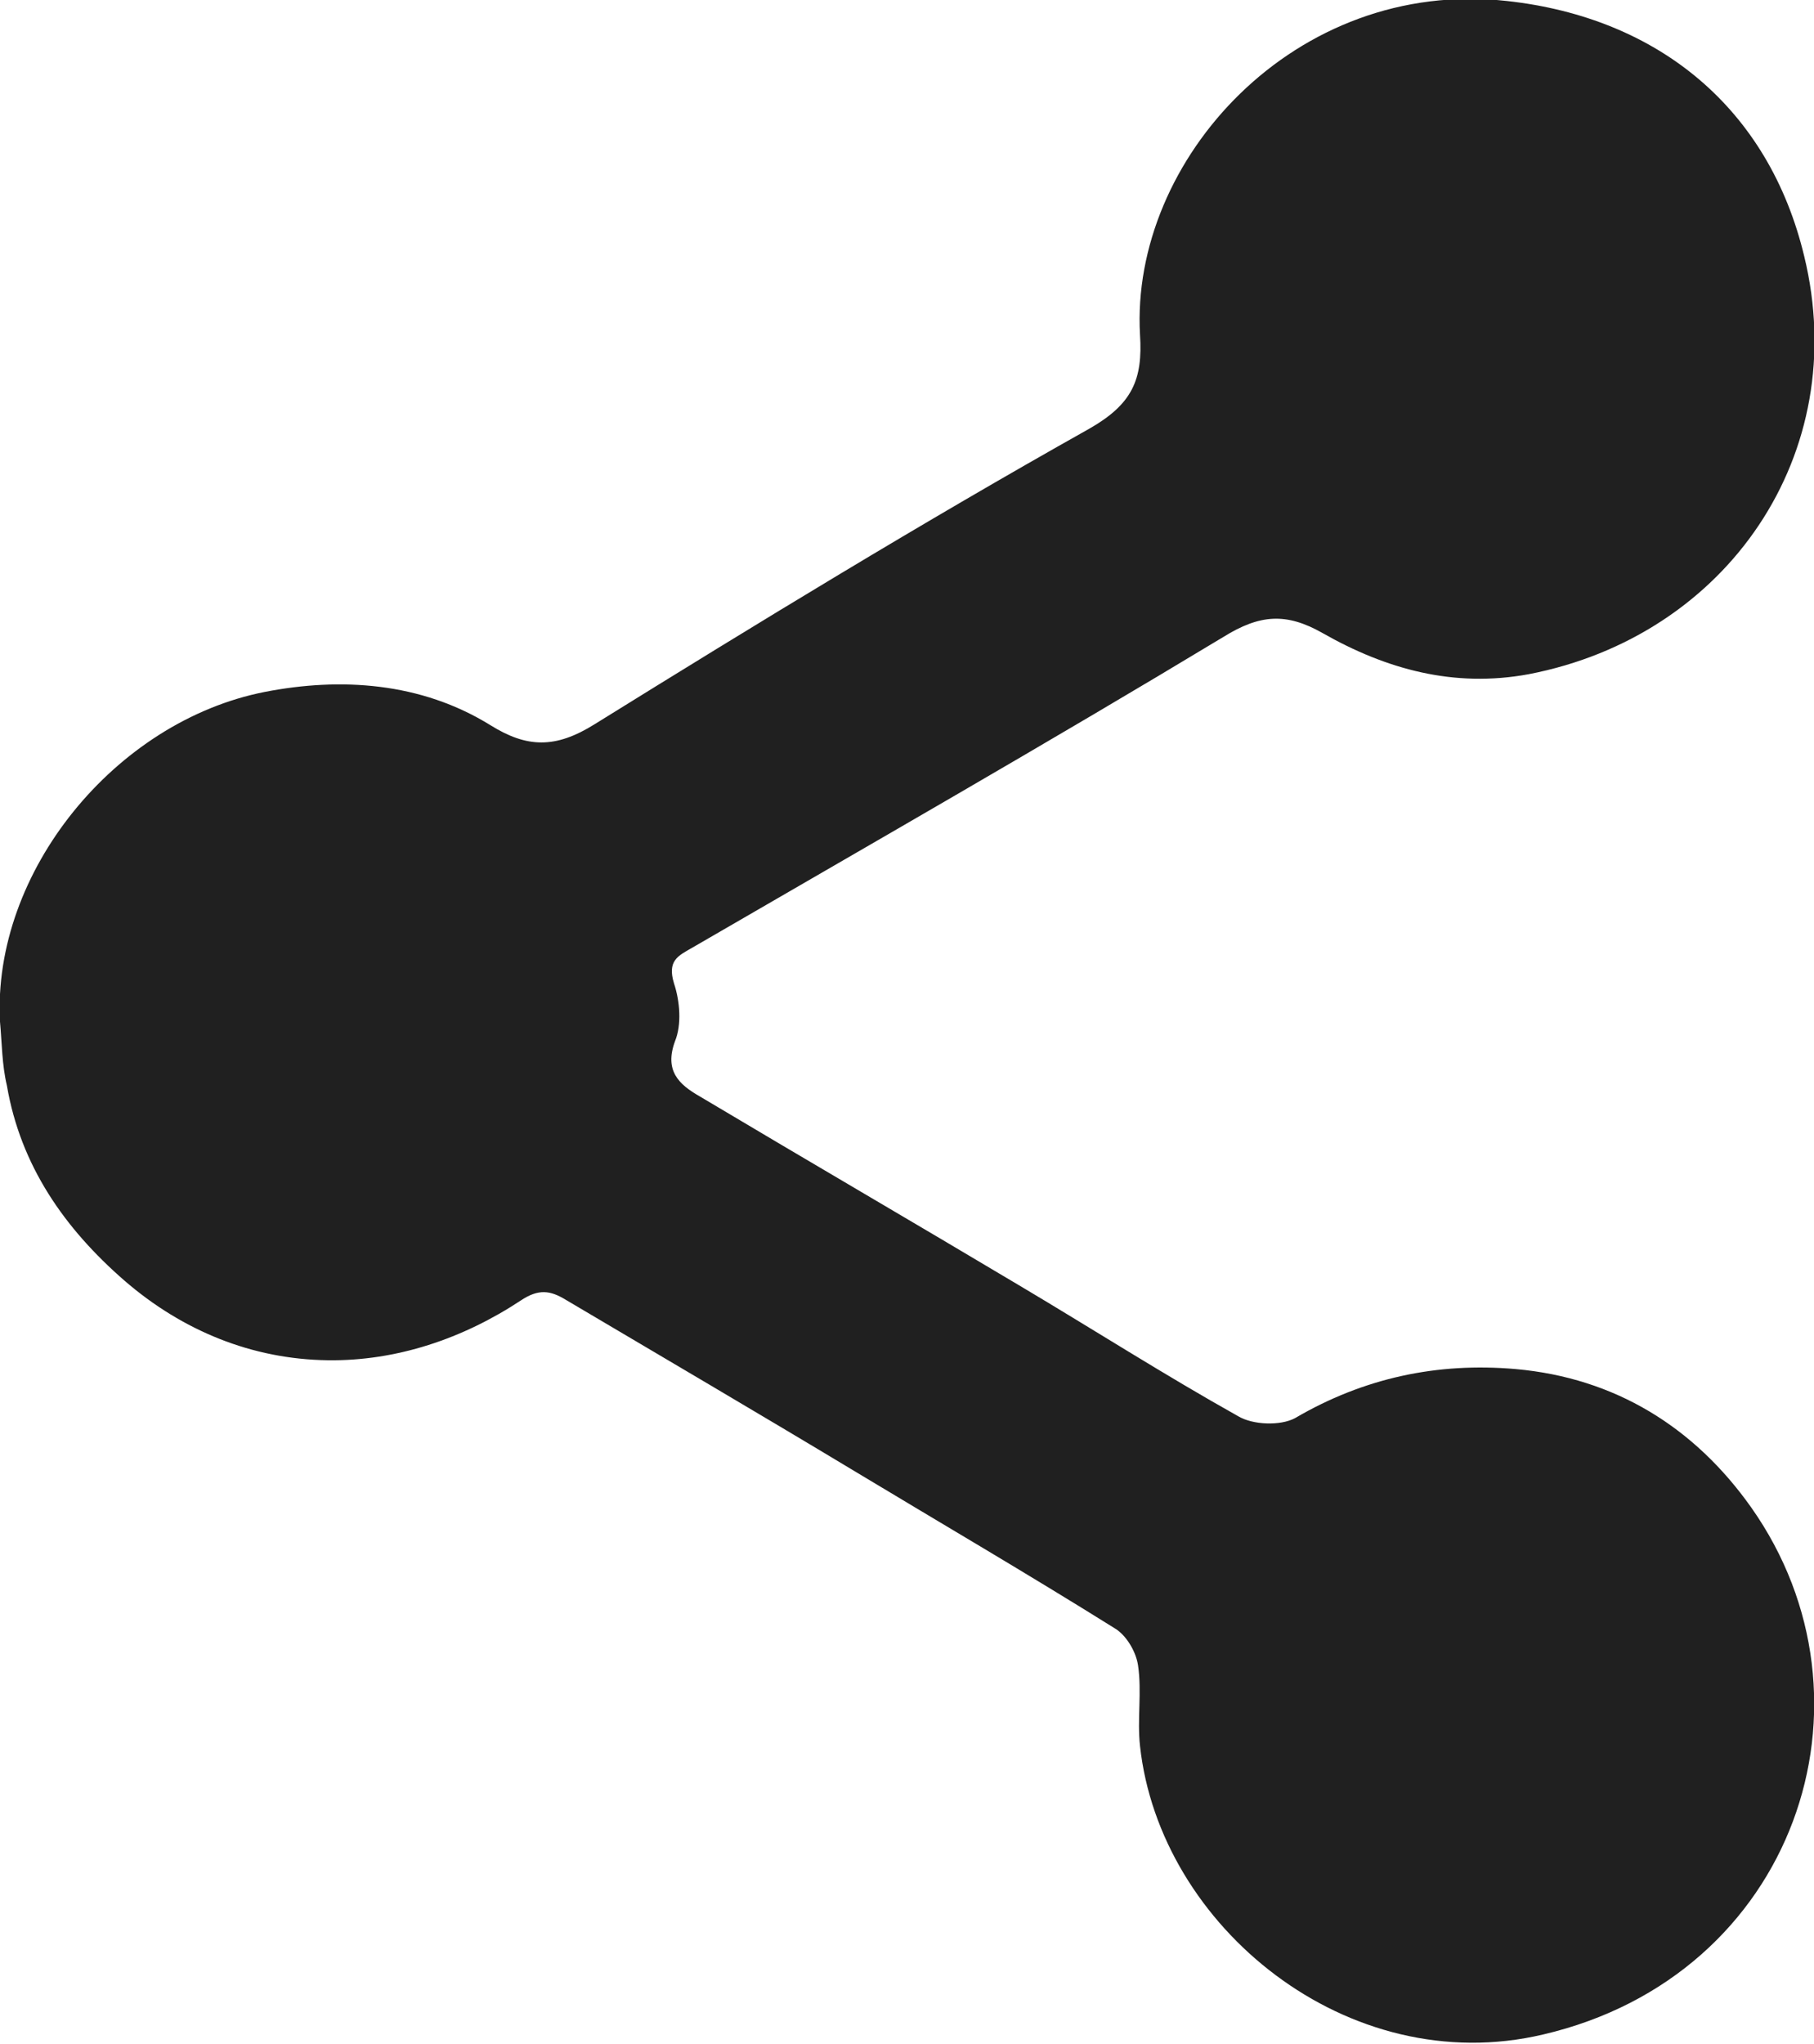
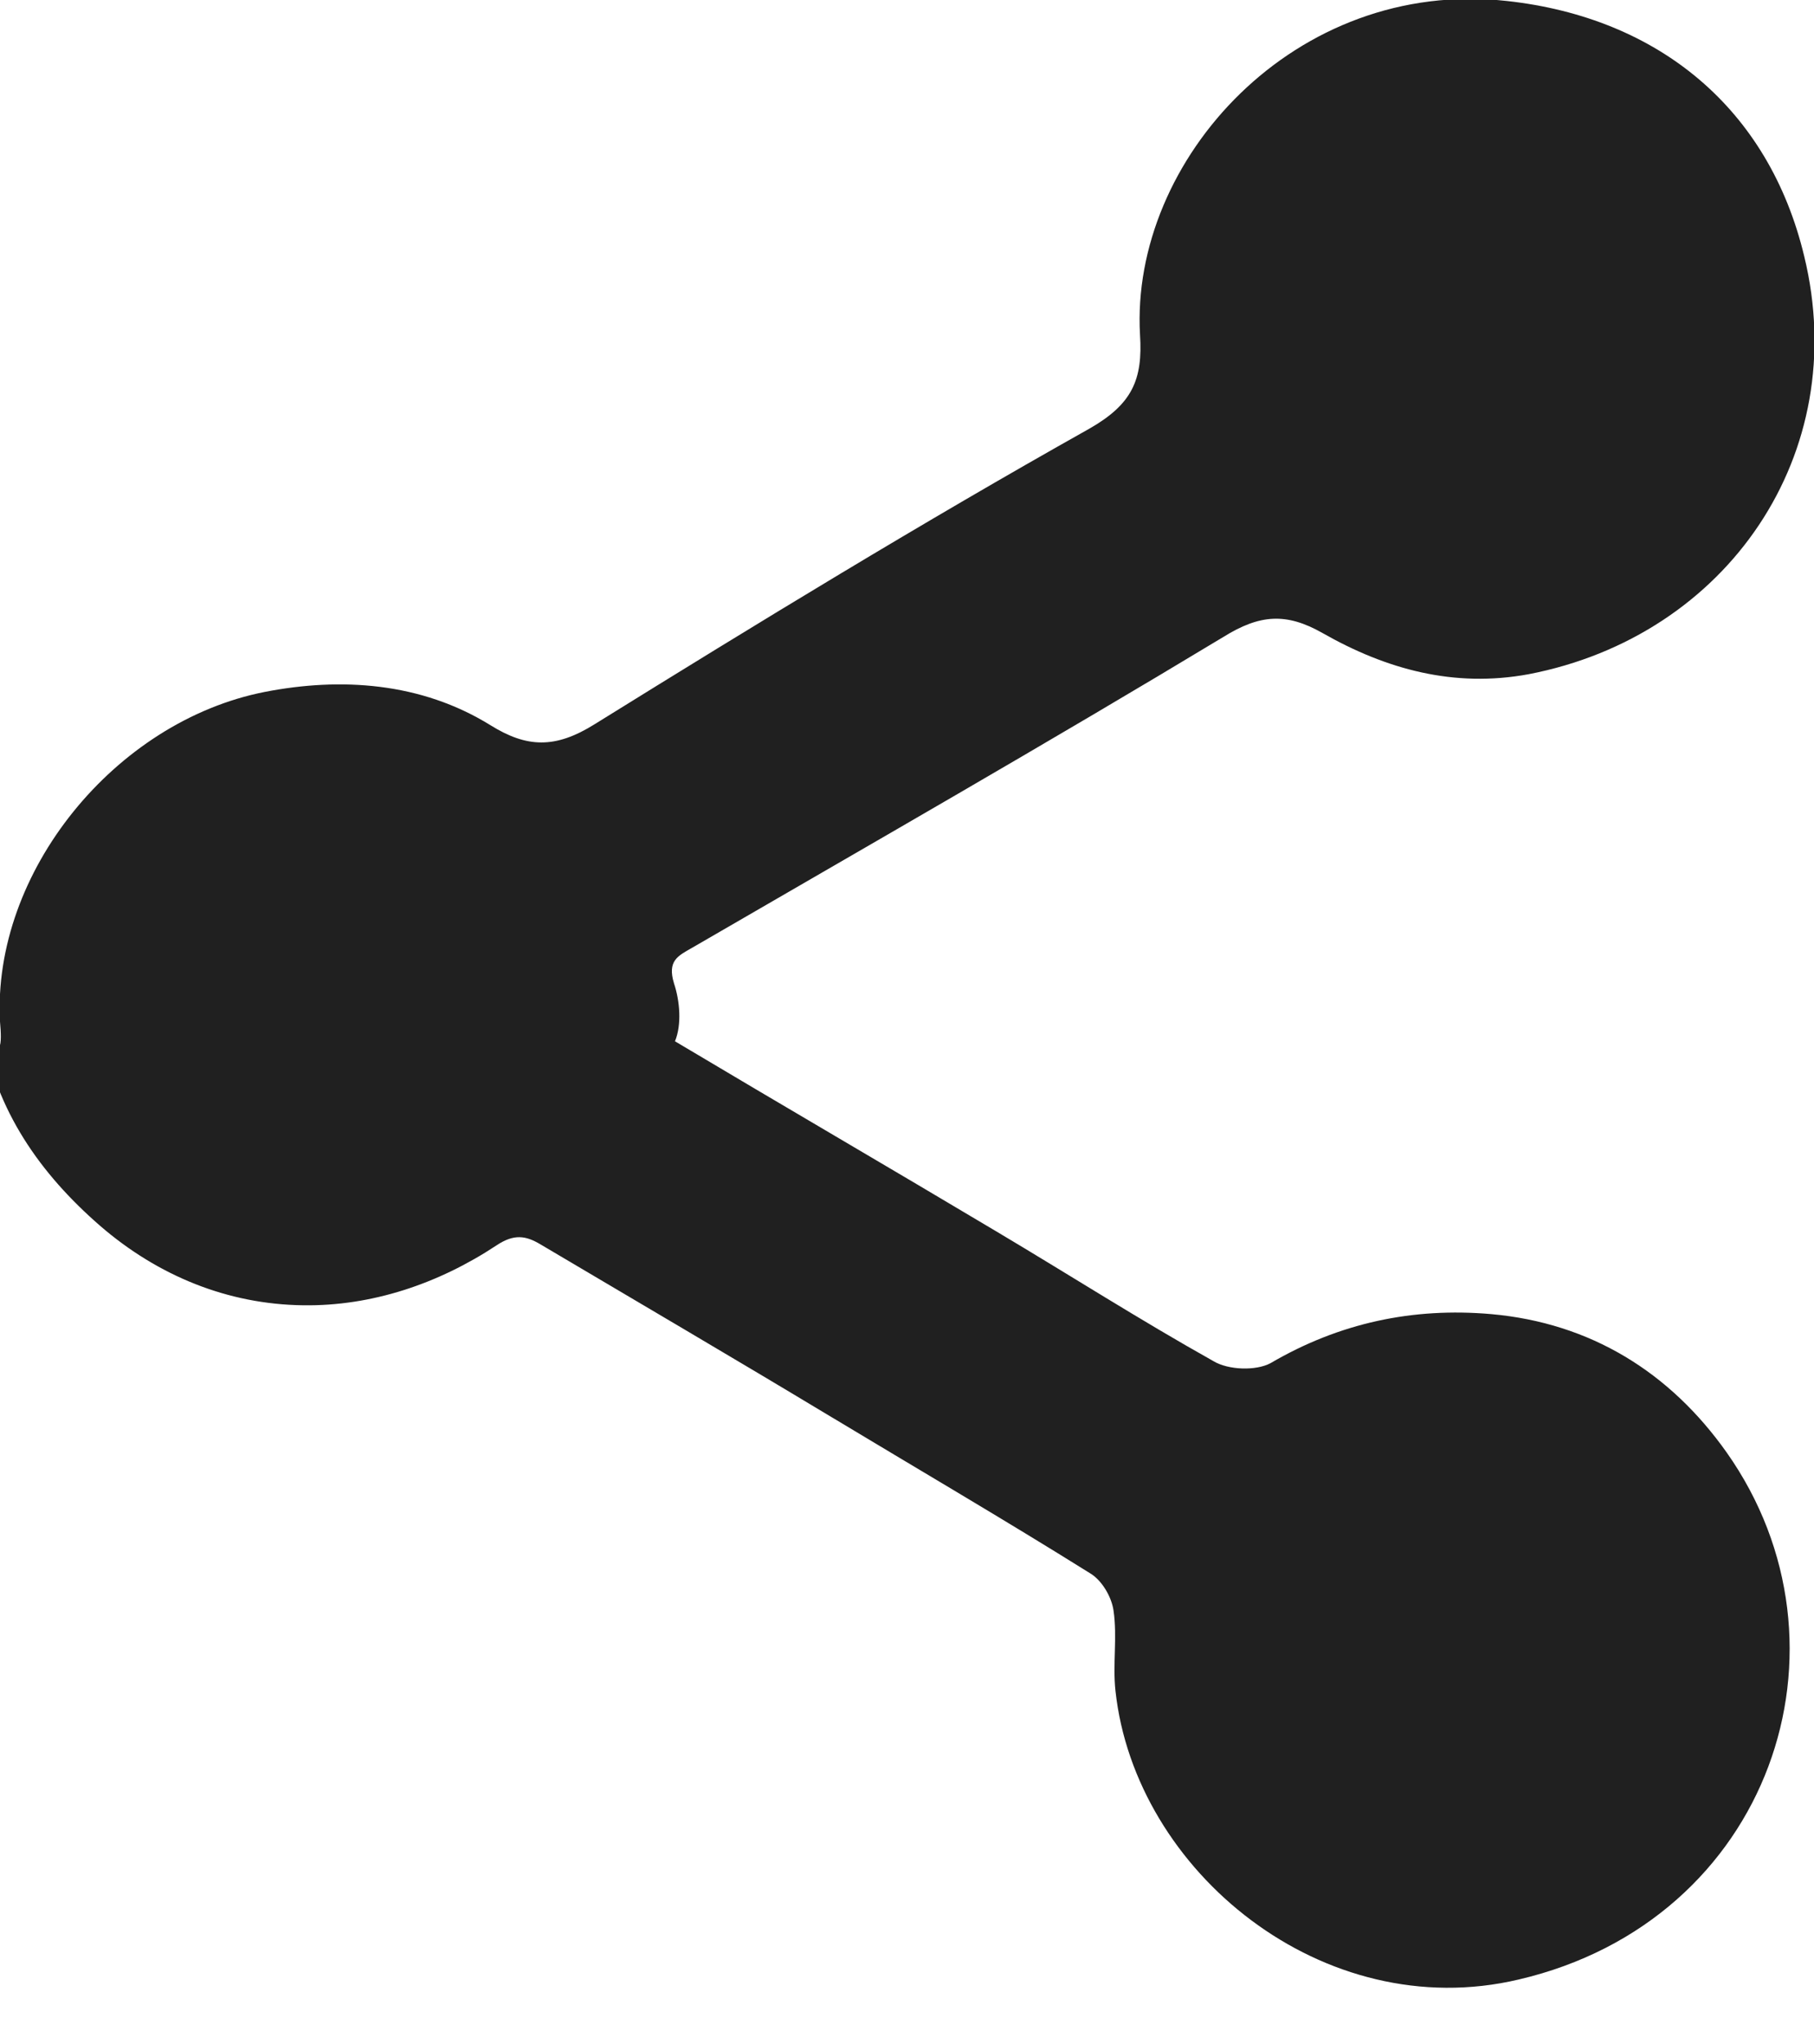
<svg xmlns="http://www.w3.org/2000/svg" id="Ebene_1" x="0px" y="0px" viewBox="0 0 184.9 208.3" xml:space="preserve">
  <g>
-     <path fill="#202020" d="M0,104.1C-0.8,88.9,11.7,73.5,27,70.5c7.7-1.5,15.9-1,23,3.4c3.7,2.3,6.6,2.4,10.6-0.1  c16.6-10.3,33.3-20.5,50.4-30.1c4.4-2.5,5.5-5,5.2-9.6c-1-17.8,15.8-36.4,37.4-34c15.5,1.7,26.7,11,30.3,26  c4.9,20.1-7.8,38.7-28.1,42.6c-7.6,1.4-14.5-0.5-21-4.2c-3.7-2.1-6.4-1.9-10.1,0.4c-17.9,10.8-36.1,21.2-54.2,31.7  c-1.4,0.8-2.5,1.3-1.8,3.6c0.6,1.8,0.8,4.2,0.1,5.9c-1.1,3,0.4,4.4,2.5,5.6c10.9,6.5,21.9,12.9,32.8,19.4c7.4,4.4,14.6,9,22.1,13.2  c1.5,0.9,4.3,1,5.8,0.2c7-4.1,14.5-5.7,22.5-5c10.1,0.9,18.2,5.9,24,14.1c13.9,19.7,4.5,47.7-21.2,53.7  c-19.9,4.7-39.1-11-41.1-29.4c-0.3-2.7,0.2-5.5-0.2-8.2c-0.2-1.4-1.2-3.1-2.4-3.8c-8.8-5.5-17.7-10.7-26.5-16  c-9.8-5.9-19.7-11.7-29.5-17.5c-1.5-0.9-2.7-1.1-4.5,0.1c-5.9,3.9-12.7,6.2-19.7,6.1c-7.7-0.1-14.8-3-20.7-8.1  c-6.1-5.3-10.6-11.7-12-19.9C0.2,108.5,0.2,106.3,0,104.1z" />
+     <path fill="#202020" d="M0,104.1C-0.8,88.9,11.7,73.5,27,70.5c7.7-1.5,15.9-1,23,3.4c3.7,2.3,6.6,2.4,10.6-0.1  c16.6-10.3,33.3-20.5,50.4-30.1c4.4-2.5,5.5-5,5.2-9.6c-1-17.8,15.8-36.4,37.4-34c15.5,1.7,26.7,11,30.3,26  c4.9,20.1-7.8,38.7-28.1,42.6c-7.6,1.4-14.5-0.5-21-4.2c-3.7-2.1-6.4-1.9-10.1,0.4c-17.9,10.8-36.1,21.2-54.2,31.7  c-1.4,0.8-2.5,1.3-1.8,3.6c0.6,1.8,0.8,4.2,0.1,5.9c10.9,6.5,21.9,12.9,32.8,19.4c7.4,4.4,14.6,9,22.1,13.2  c1.5,0.9,4.3,1,5.8,0.2c7-4.1,14.5-5.7,22.5-5c10.1,0.9,18.2,5.9,24,14.1c13.9,19.7,4.5,47.7-21.2,53.7  c-19.9,4.7-39.1-11-41.1-29.4c-0.3-2.7,0.2-5.5-0.2-8.2c-0.2-1.4-1.2-3.1-2.4-3.8c-8.8-5.5-17.7-10.7-26.5-16  c-9.8-5.9-19.7-11.7-29.5-17.5c-1.5-0.9-2.7-1.1-4.5,0.1c-5.9,3.9-12.7,6.2-19.7,6.1c-7.7-0.1-14.8-3-20.7-8.1  c-6.1-5.3-10.6-11.7-12-19.9C0.2,108.5,0.2,106.3,0,104.1z" />
  </g>
</svg>